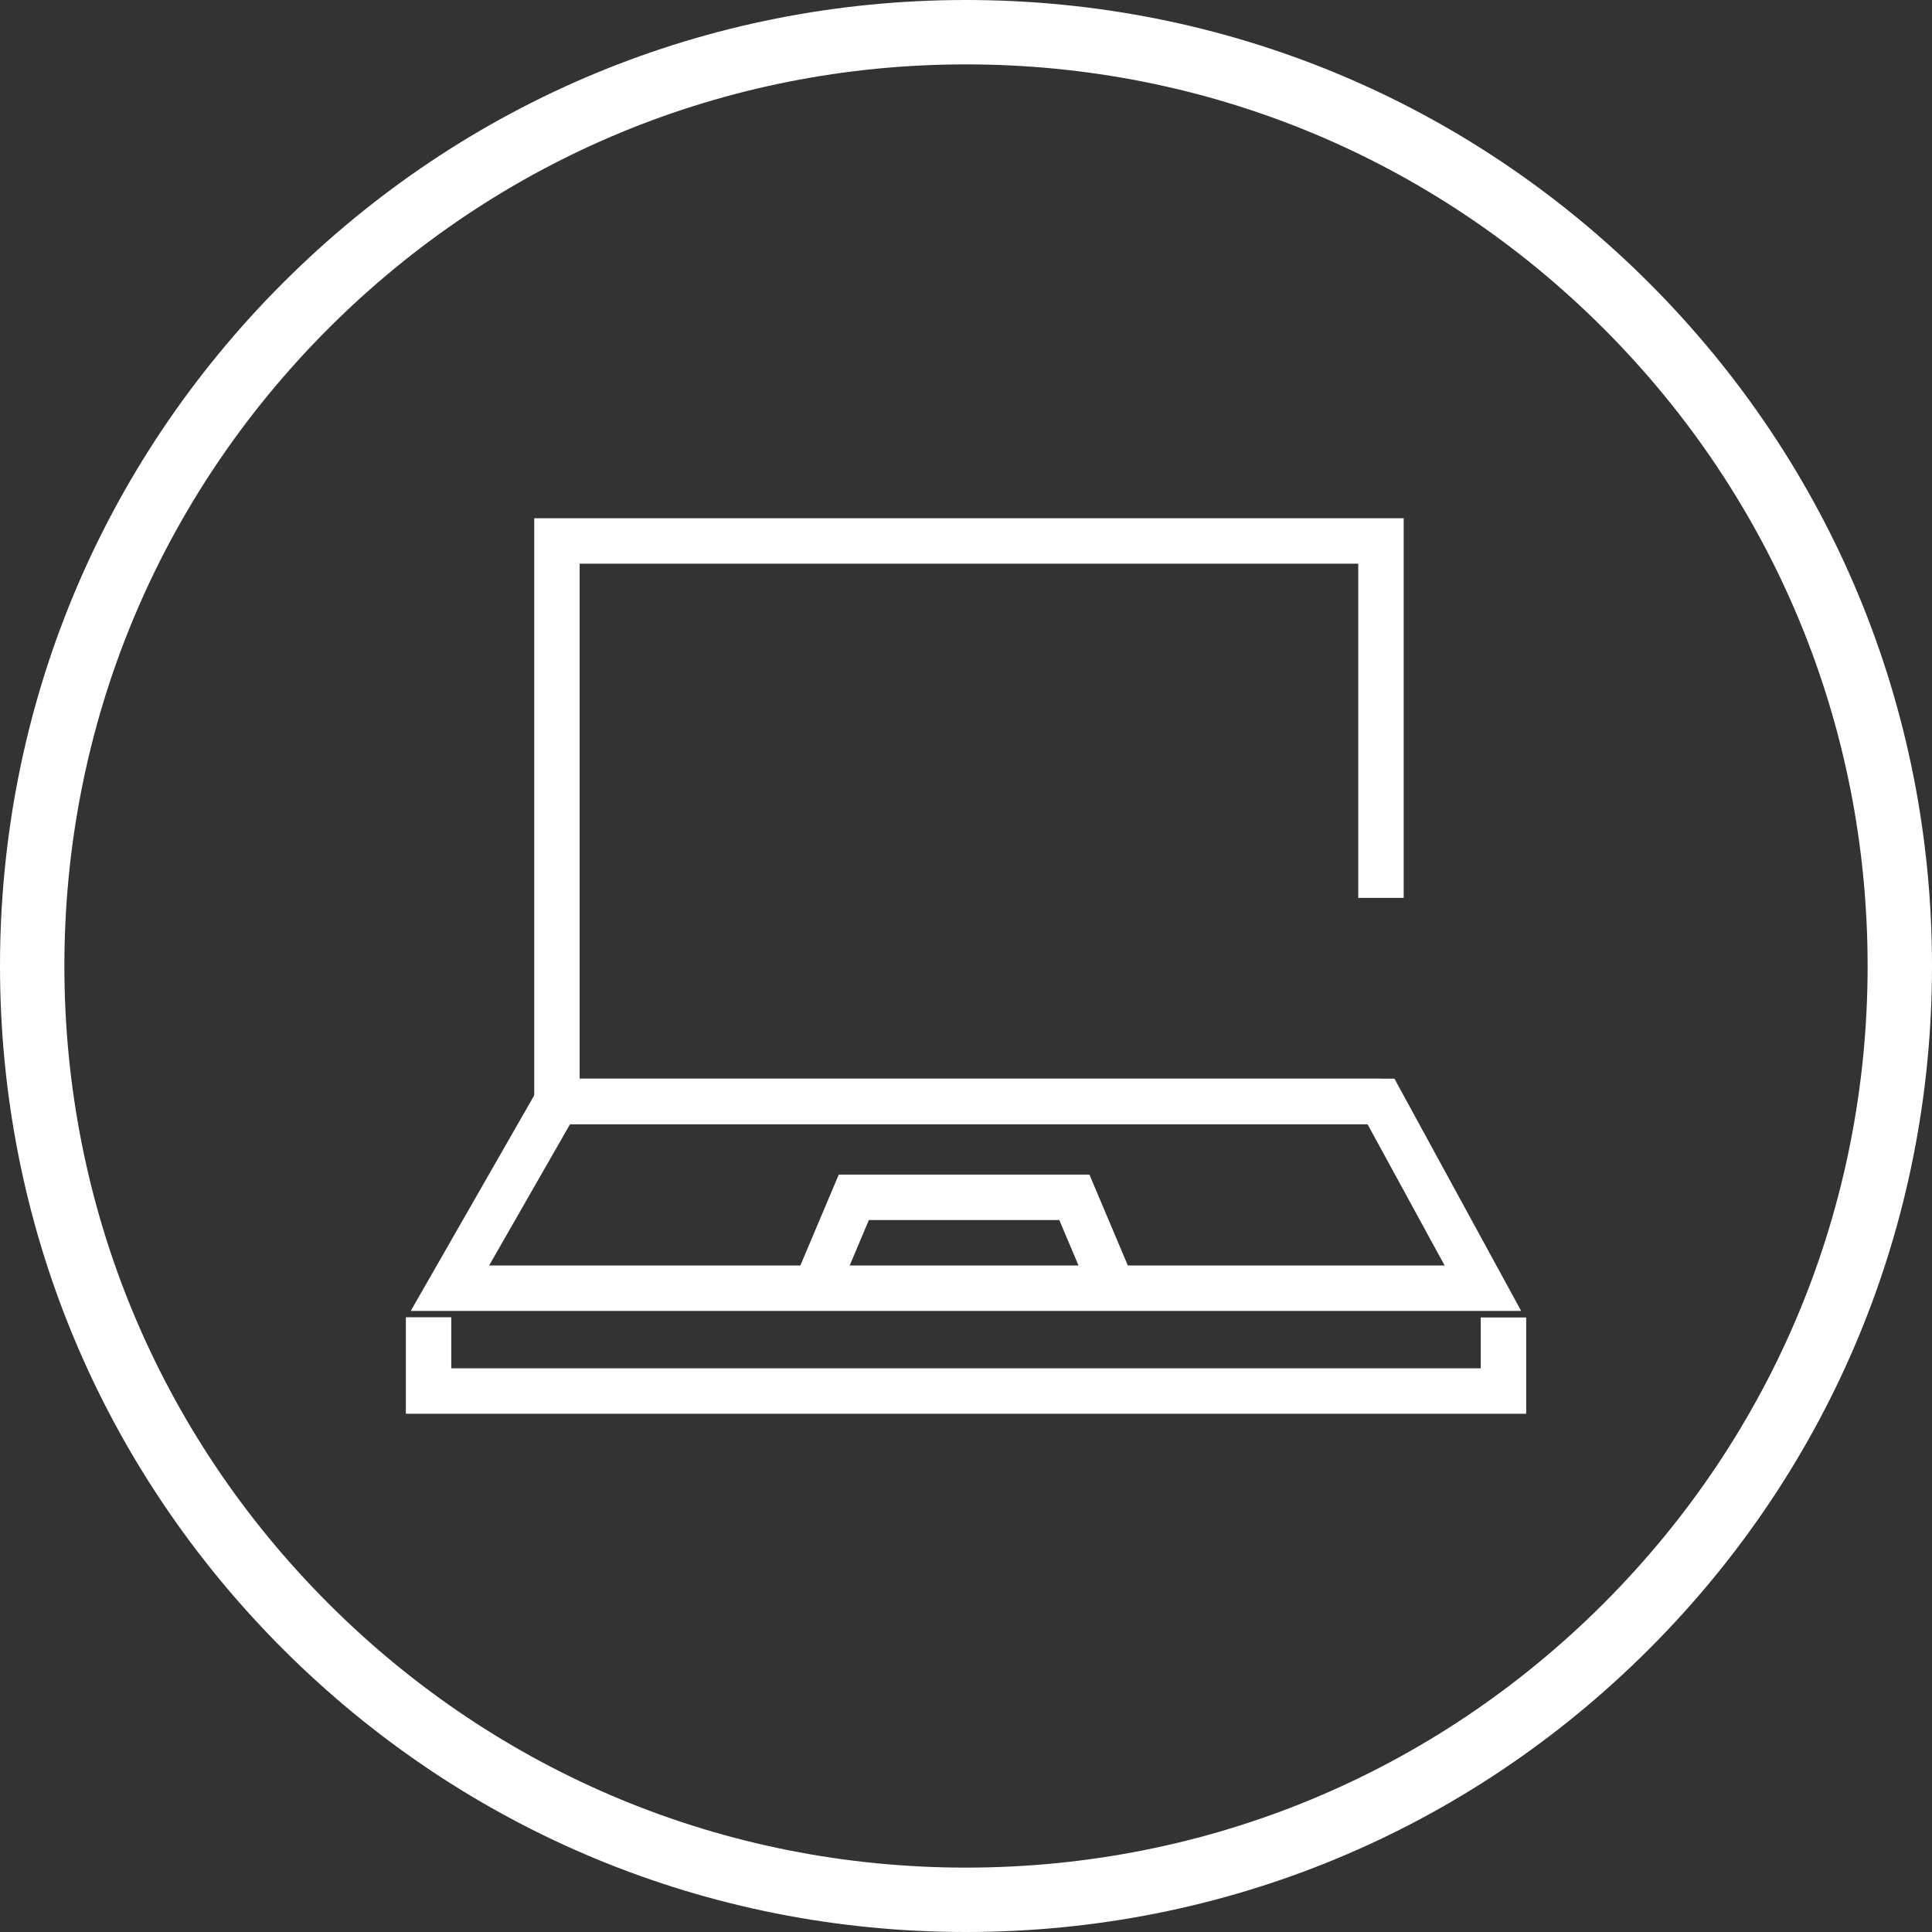
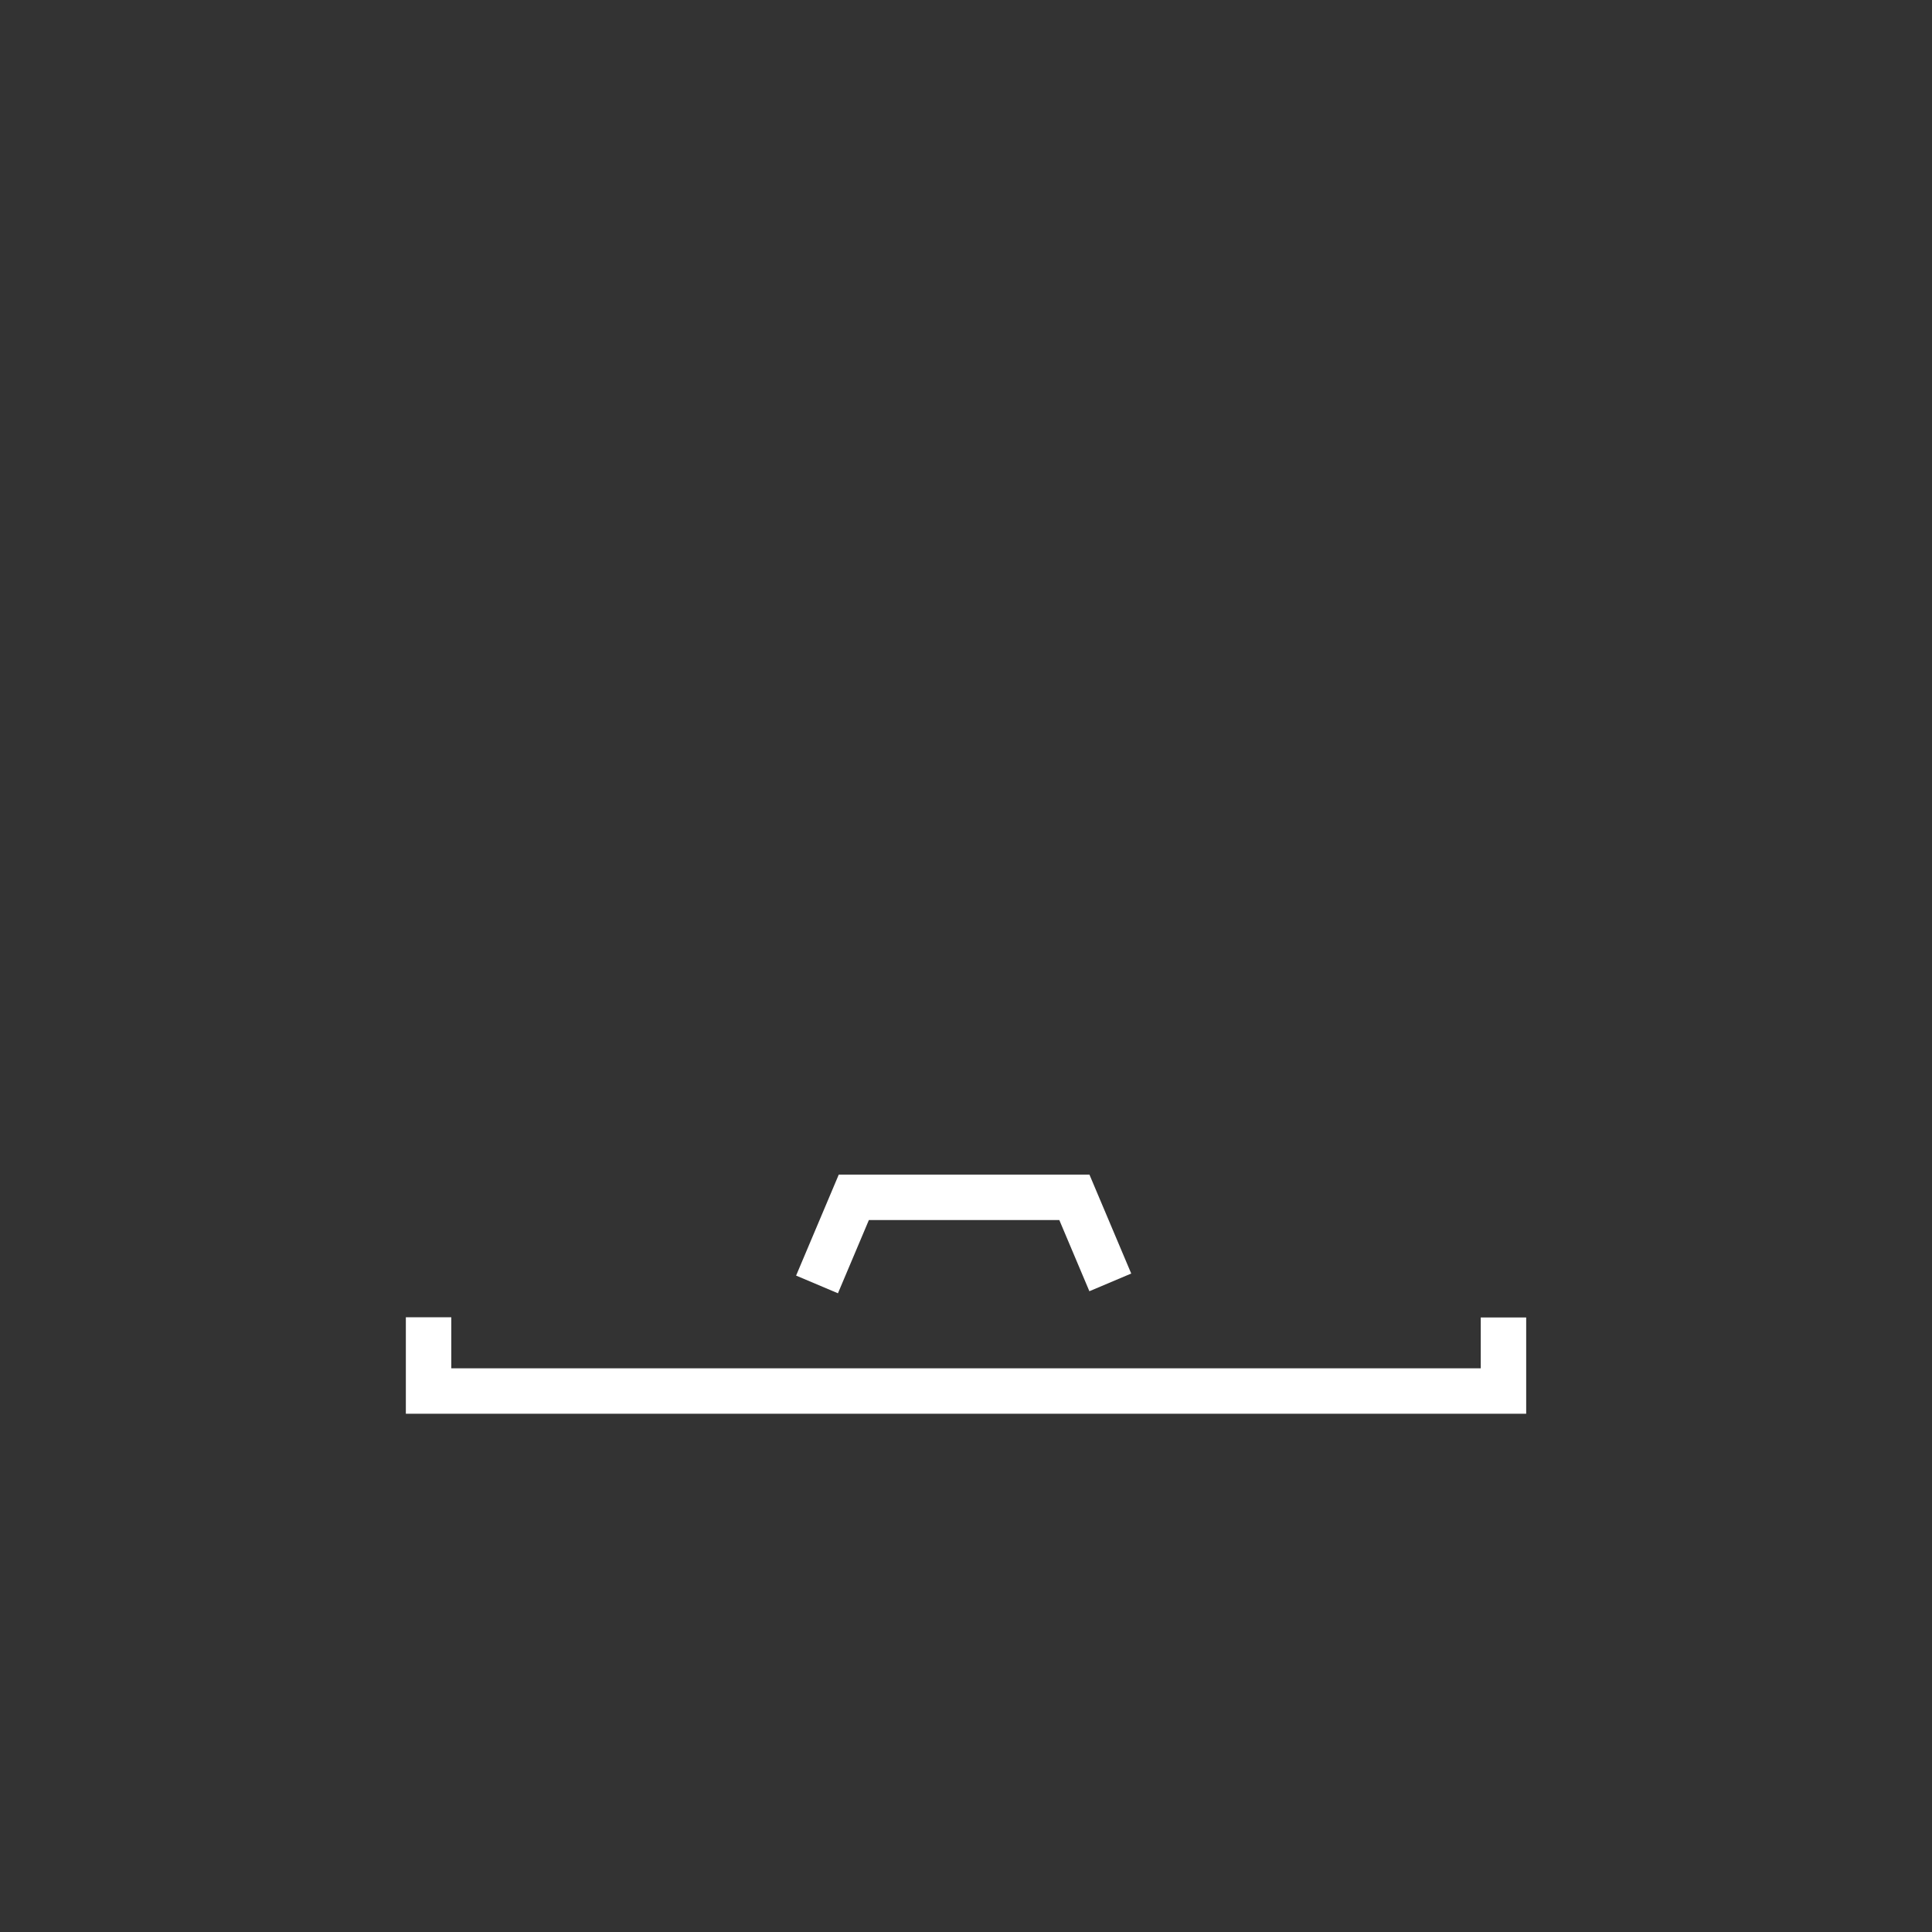
<svg xmlns="http://www.w3.org/2000/svg" id="b" data-name="Layer 2" viewBox="0 0 595.38 595.38">
  <rect x="0" y="0" width="595.38" height="595.38" fill="#333333" stroke="none" />
  <g id="c" data-name="Layer 1">
    <g>
      <g>
-         <polyline points="425.57 339.42 171.63 339.42 171.63 166.71 425.57 166.71 425.57 276.7" fill="none" stroke="#fff" stroke-miterlimit="10" stroke-width="14" />
-         <polygon points="456.98 396.99 138.65 396.99 171.63 339.42 425.57 339.42 456.98 396.99" fill="none" stroke="#fff" stroke-miterlimit="10" stroke-width="14" />
        <polyline points="251.78 395.82 263.12 368.98 331.09 368.98 342.16 395.19" fill="none" stroke="#fff" stroke-miterlimit="10" stroke-width="14" />
        <polyline points="463.32 406 463.32 428.67 132.07 428.67 132.07 405.94" fill="none" stroke="#fff" stroke-miterlimit="10" stroke-width="14" />
      </g>
-       <path d="M297.69,595.38c-79.52,0-154.27-30.97-210.5-87.19C30.97,451.96,0,377.21,0,297.69S30.97,143.42,87.19,87.19C143.42,30.97,218.17,0,297.69,0s154.27,30.97,210.5,87.19c56.23,56.23,87.19,130.98,87.19,210.5s-30.97,154.27-87.19,210.5c-56.23,56.23-130.98,87.19-210.5,87.19Zm0-575.54c-74.22,0-143.99,28.9-196.47,81.38C48.74,153.7,19.84,223.47,19.84,297.69s28.9,143.99,81.38,196.47c52.48,52.48,122.25,81.38,196.47,81.38s143.99-28.9,196.47-81.38c52.48-52.48,81.38-122.25,81.38-196.47s-28.9-143.99-81.38-196.47c-52.48-52.48-122.25-81.38-196.47-81.38Z" fill="#fff" />
    </g>
  </g>
</svg>